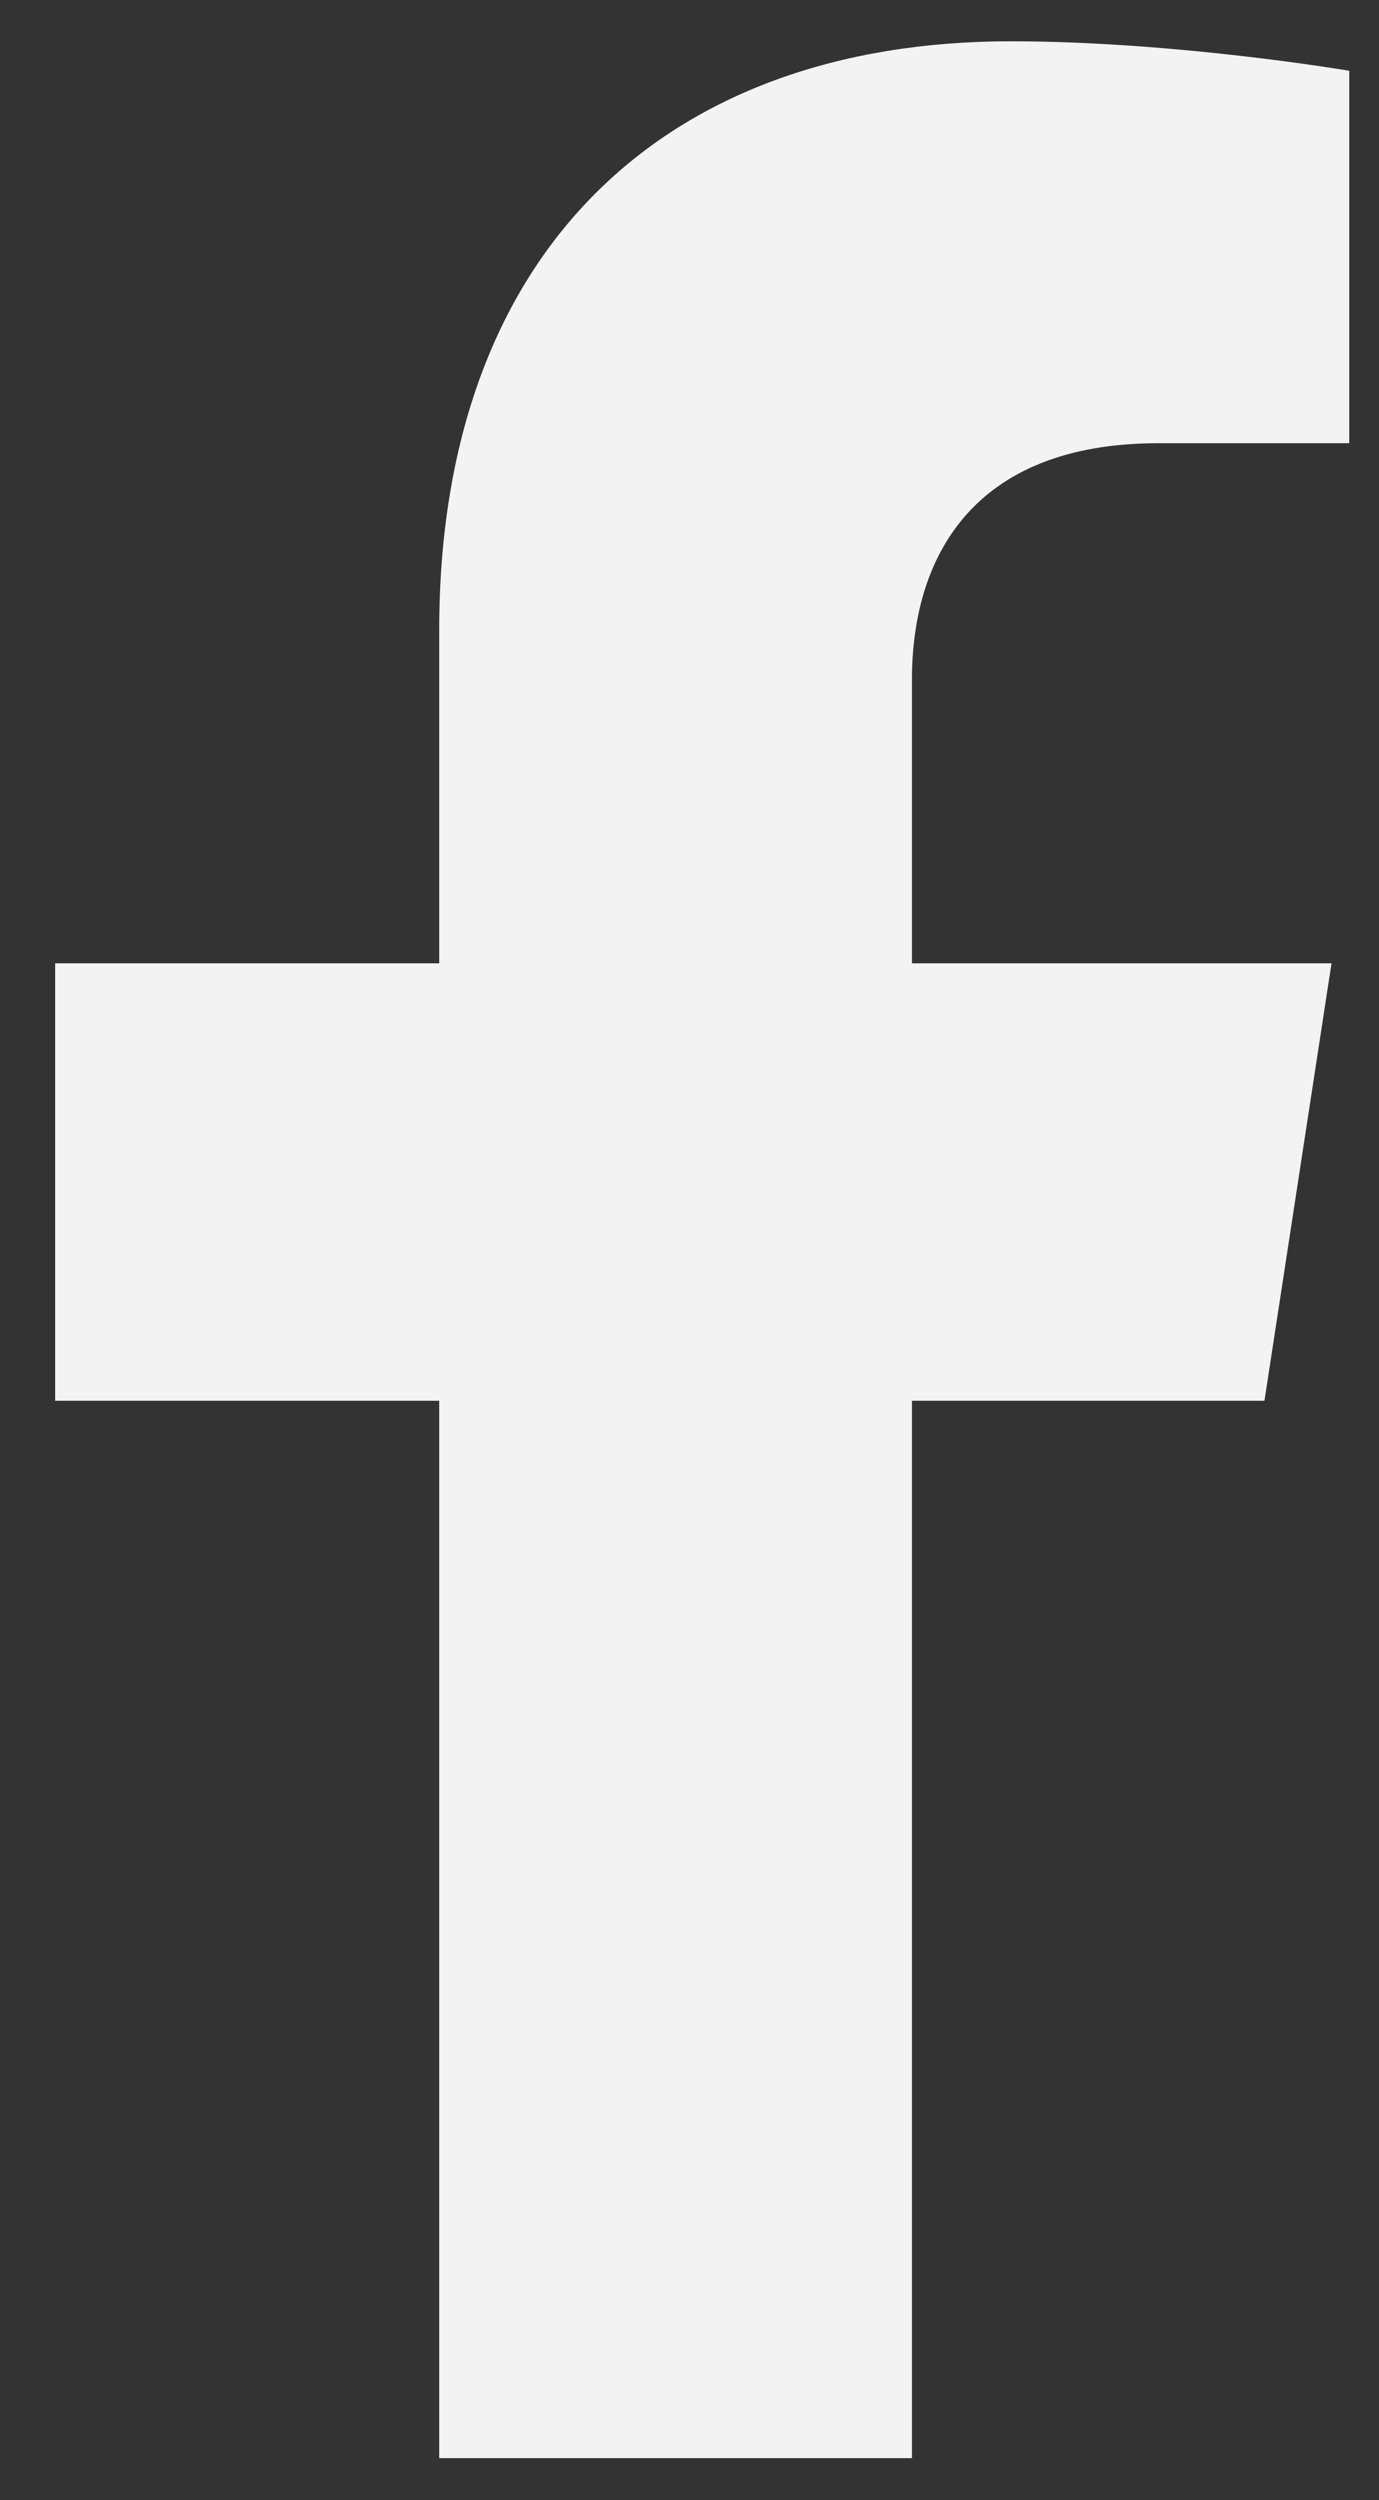
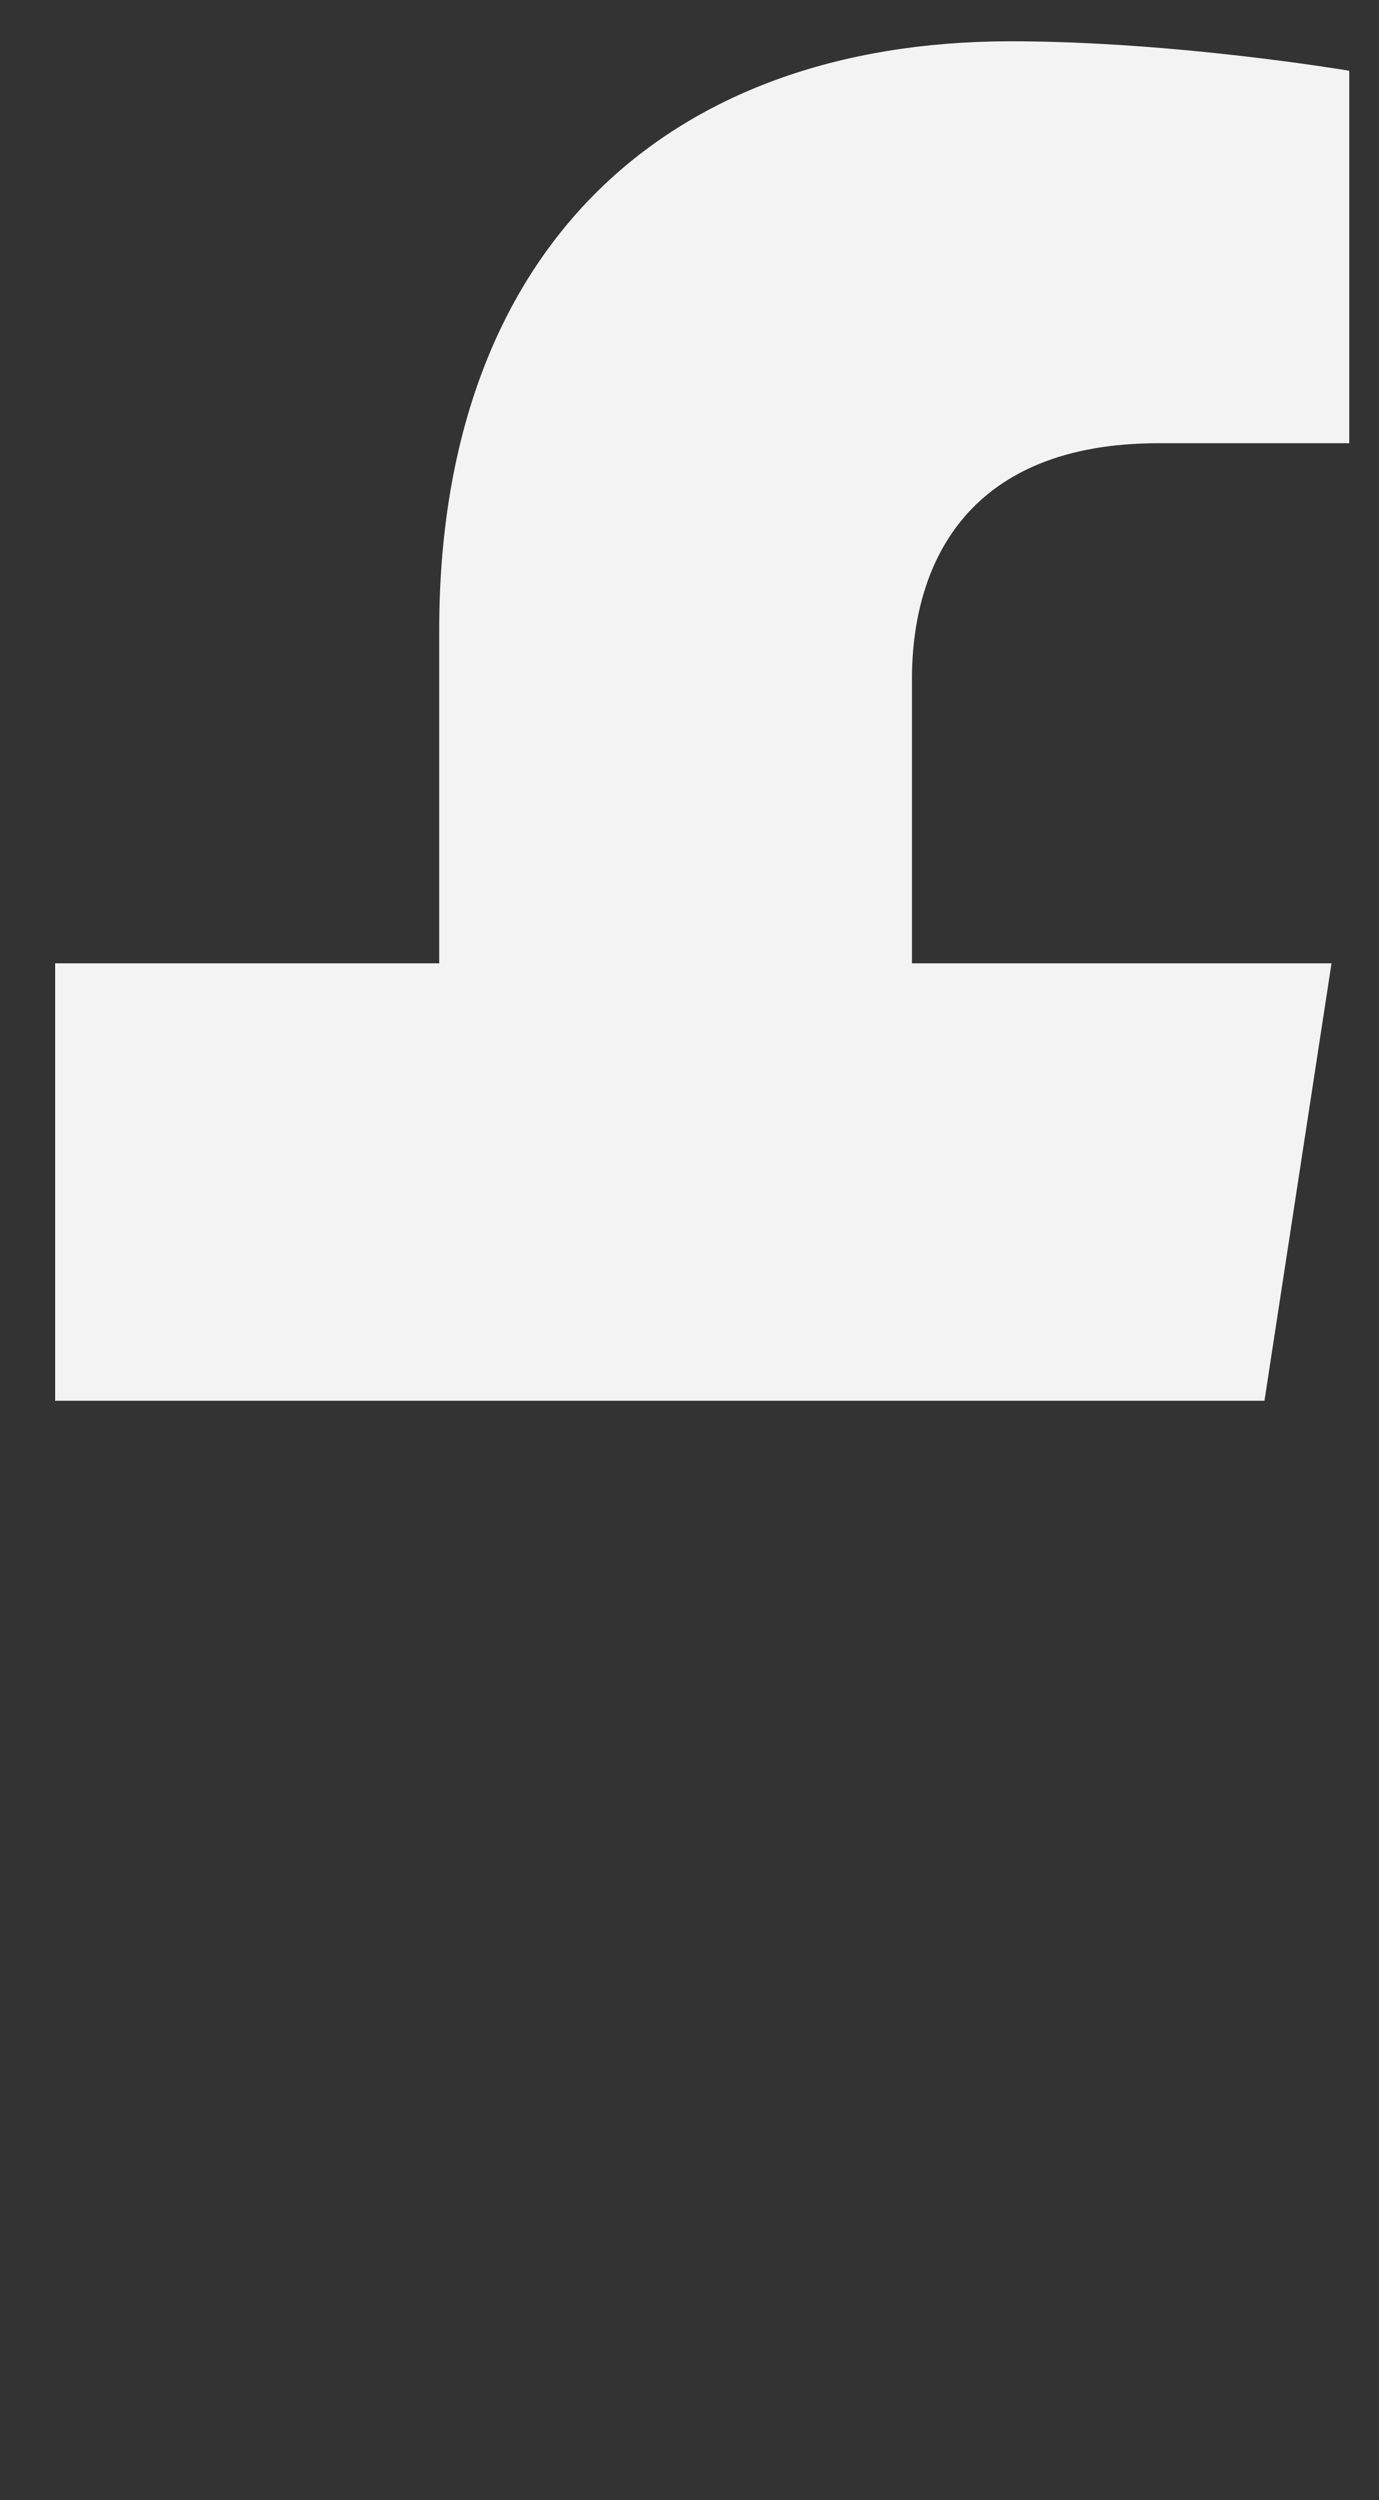
<svg xmlns="http://www.w3.org/2000/svg" width="16" height="29" viewBox="0 0 16 29" fill="none">
  <rect x="0" y="0" width="16" height="29" fill="#333333" stroke="none" />
-   <path d="M14.671 16.248L15.449 11.174H10.581V7.882C10.581 6.494 11.261 5.141 13.441 5.141H15.655V0.821C15.655 0.821 13.646 0.479 11.726 0.479C7.717 0.479 5.096 2.909 5.096 7.308V11.174H0.64V16.248H5.096V28.513H10.581V16.248H14.671Z" fill="#F3F3F3" />
+   <path d="M14.671 16.248L15.449 11.174H10.581V7.882C10.581 6.494 11.261 5.141 13.441 5.141H15.655V0.821C15.655 0.821 13.646 0.479 11.726 0.479C7.717 0.479 5.096 2.909 5.096 7.308V11.174H0.64V16.248H5.096V28.513V16.248H14.671Z" fill="#F3F3F3" />
</svg>